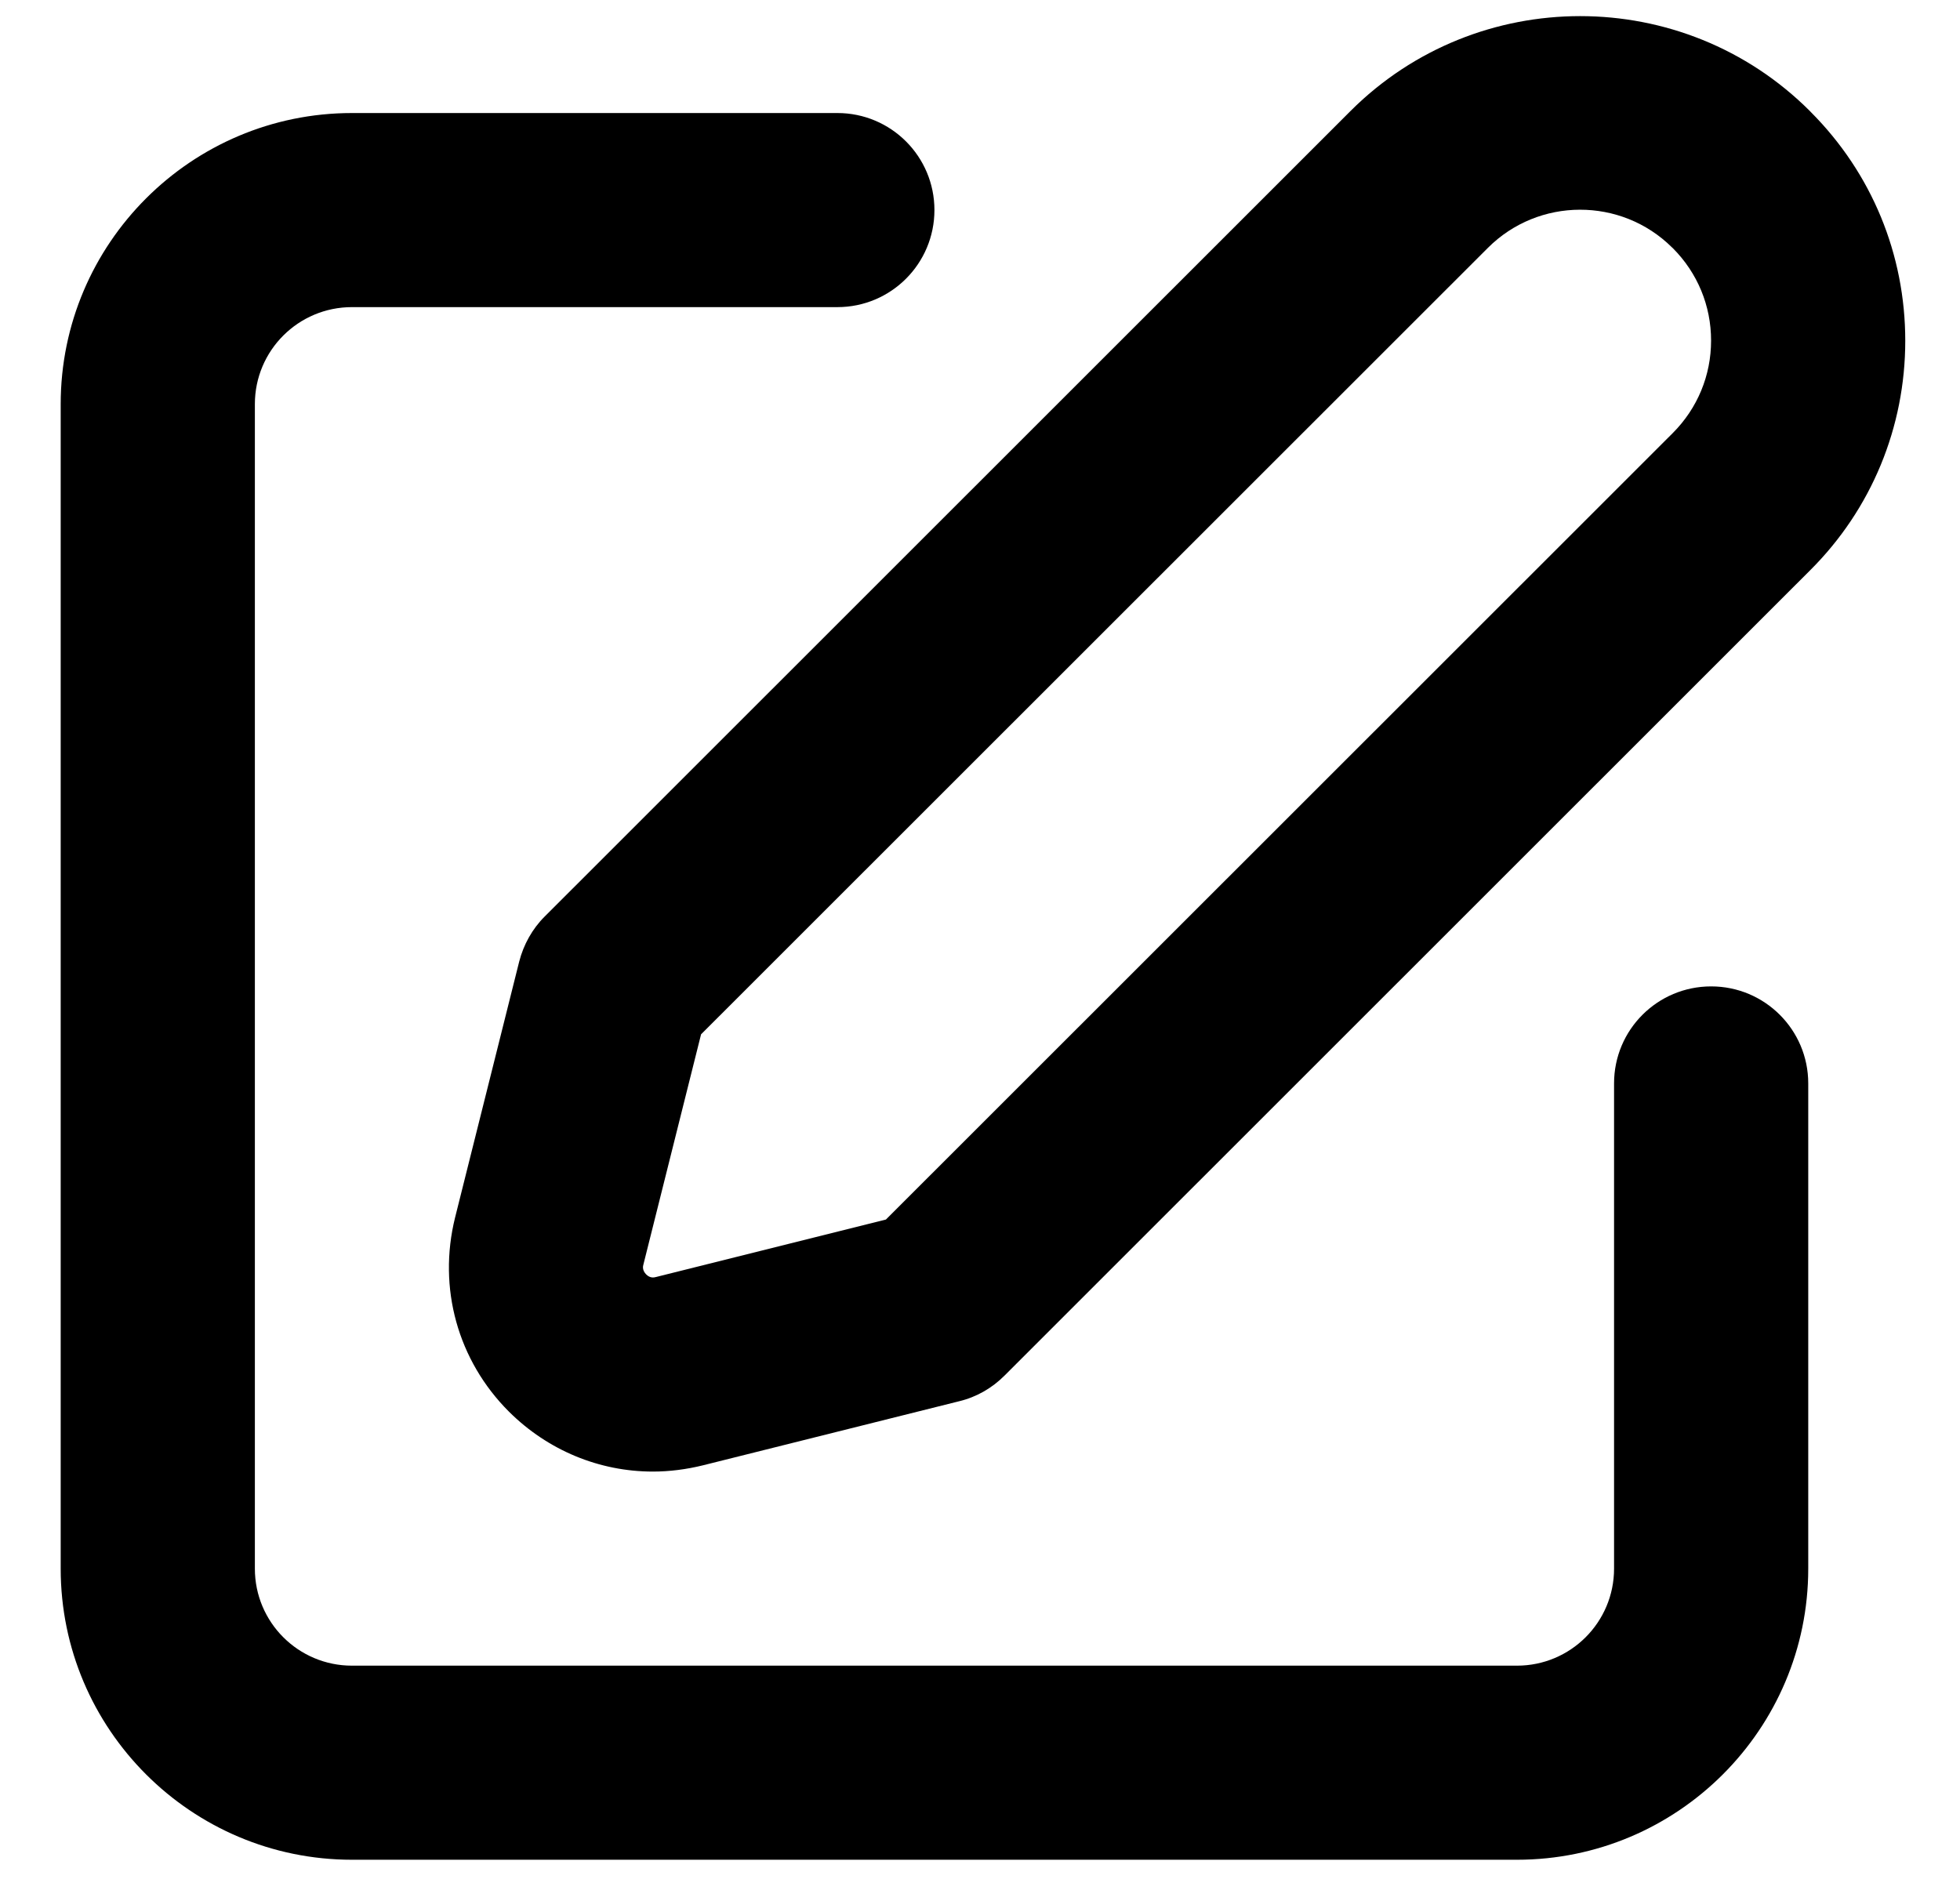
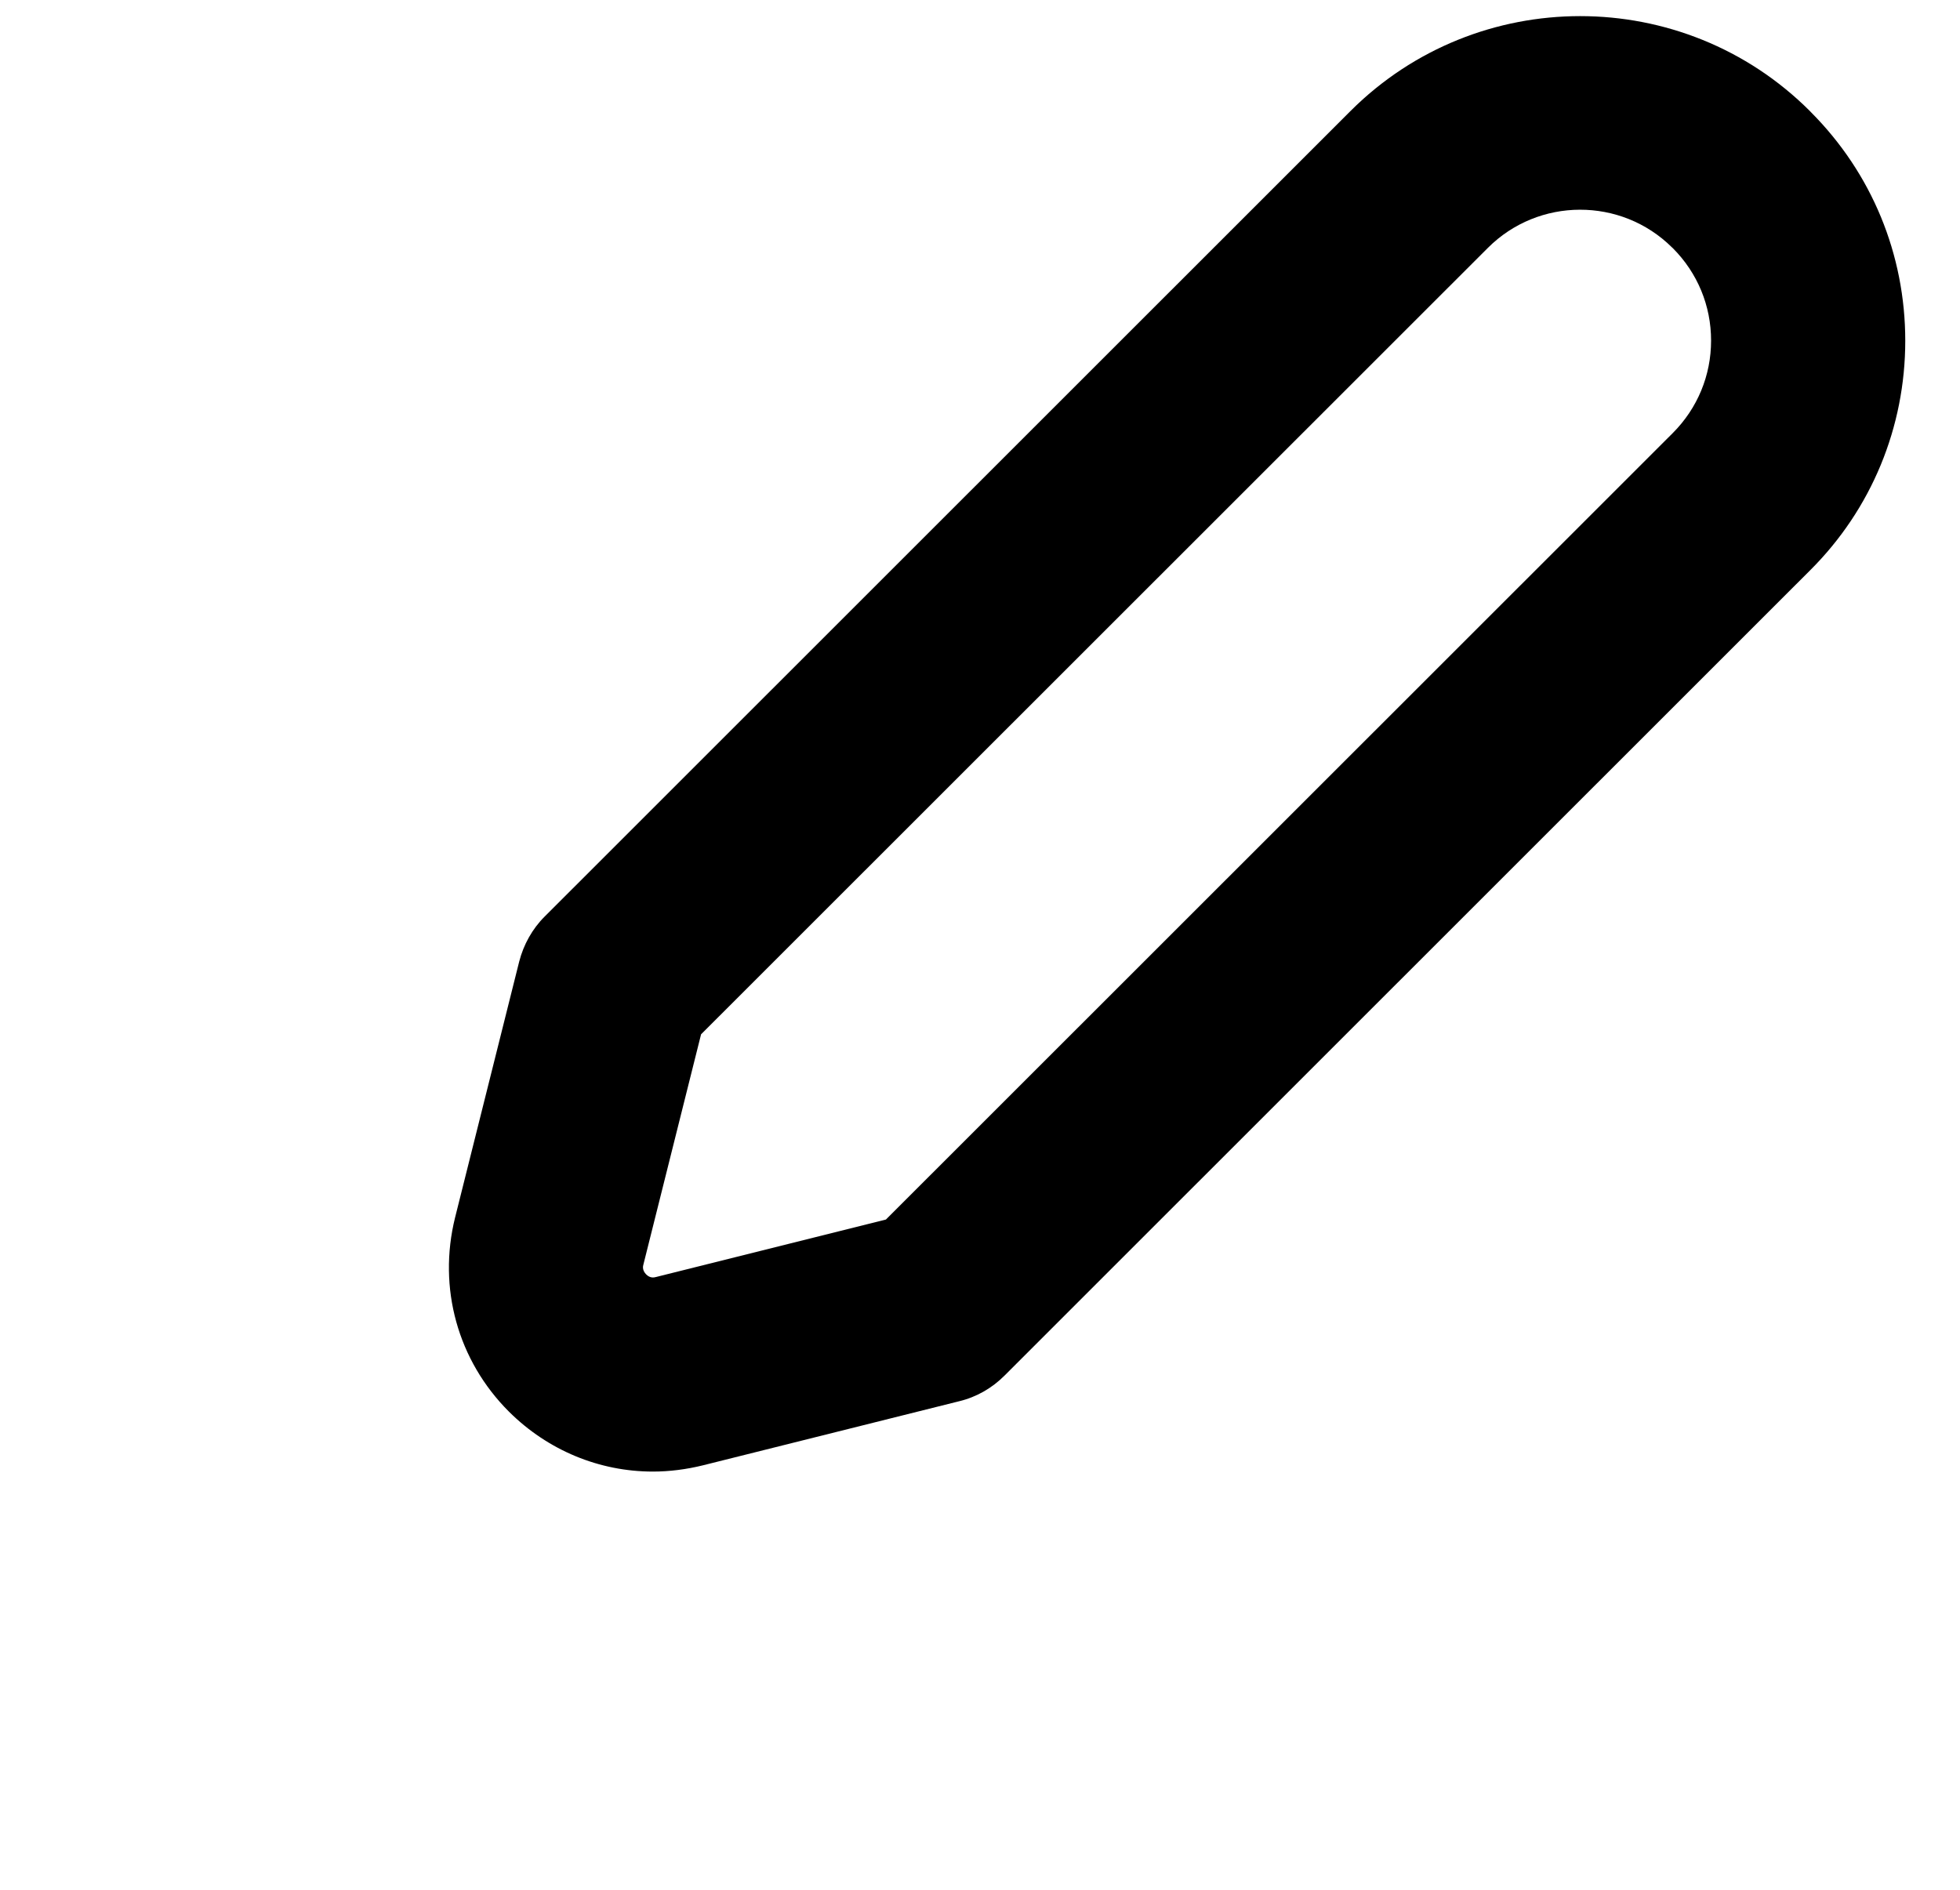
<svg xmlns="http://www.w3.org/2000/svg" width="28" height="27" viewBox="0 0 28 27" fill="none">
  <path d="M9.327 21.025C8.564 21.025 7.829 20.724 7.271 20.169C6.539 19.438 6.252 18.401 6.501 17.396L7.417 13.739C7.479 13.497 7.604 13.271 7.781 13.095L19.292 1.587C21.102 -0.222 24.046 -0.222 25.856 1.587C25.859 1.59 25.866 1.597 25.869 1.601C26.74 2.474 27.218 3.635 27.218 4.869C27.218 6.103 26.736 7.275 25.859 8.148L14.348 19.656C14.171 19.833 13.949 19.961 13.703 20.02L10.045 20.935C9.806 20.994 9.563 21.025 9.327 21.025ZM10.014 14.783L9.192 18.065C9.185 18.089 9.171 18.145 9.23 18.207C9.289 18.266 9.344 18.252 9.372 18.245L12.656 17.424L23.897 6.187C24.25 5.833 24.444 5.365 24.444 4.866C24.444 4.367 24.25 3.899 23.897 3.545C23.893 3.542 23.89 3.538 23.886 3.535C23.158 2.814 21.979 2.817 21.255 3.542L10.014 14.779V14.783Z" fill="black" />
-   <path d="M21.671 26.571H5.028C2.733 26.571 0.867 24.706 0.867 22.412V5.774C0.867 3.48 2.733 1.615 5.028 1.615H11.963C12.729 1.615 13.349 2.235 13.349 3.001C13.349 3.767 12.729 4.388 11.963 4.388H5.028C4.262 4.388 3.641 5.008 3.641 5.774V22.412C3.641 23.178 4.262 23.798 5.028 23.798H21.671C22.437 23.798 23.058 23.178 23.058 22.412V15.479C23.058 14.713 23.678 14.093 24.445 14.093C25.211 14.093 25.832 14.713 25.832 15.479V22.412C25.832 24.706 23.966 26.571 21.671 26.571Z" fill="black" />
</svg>